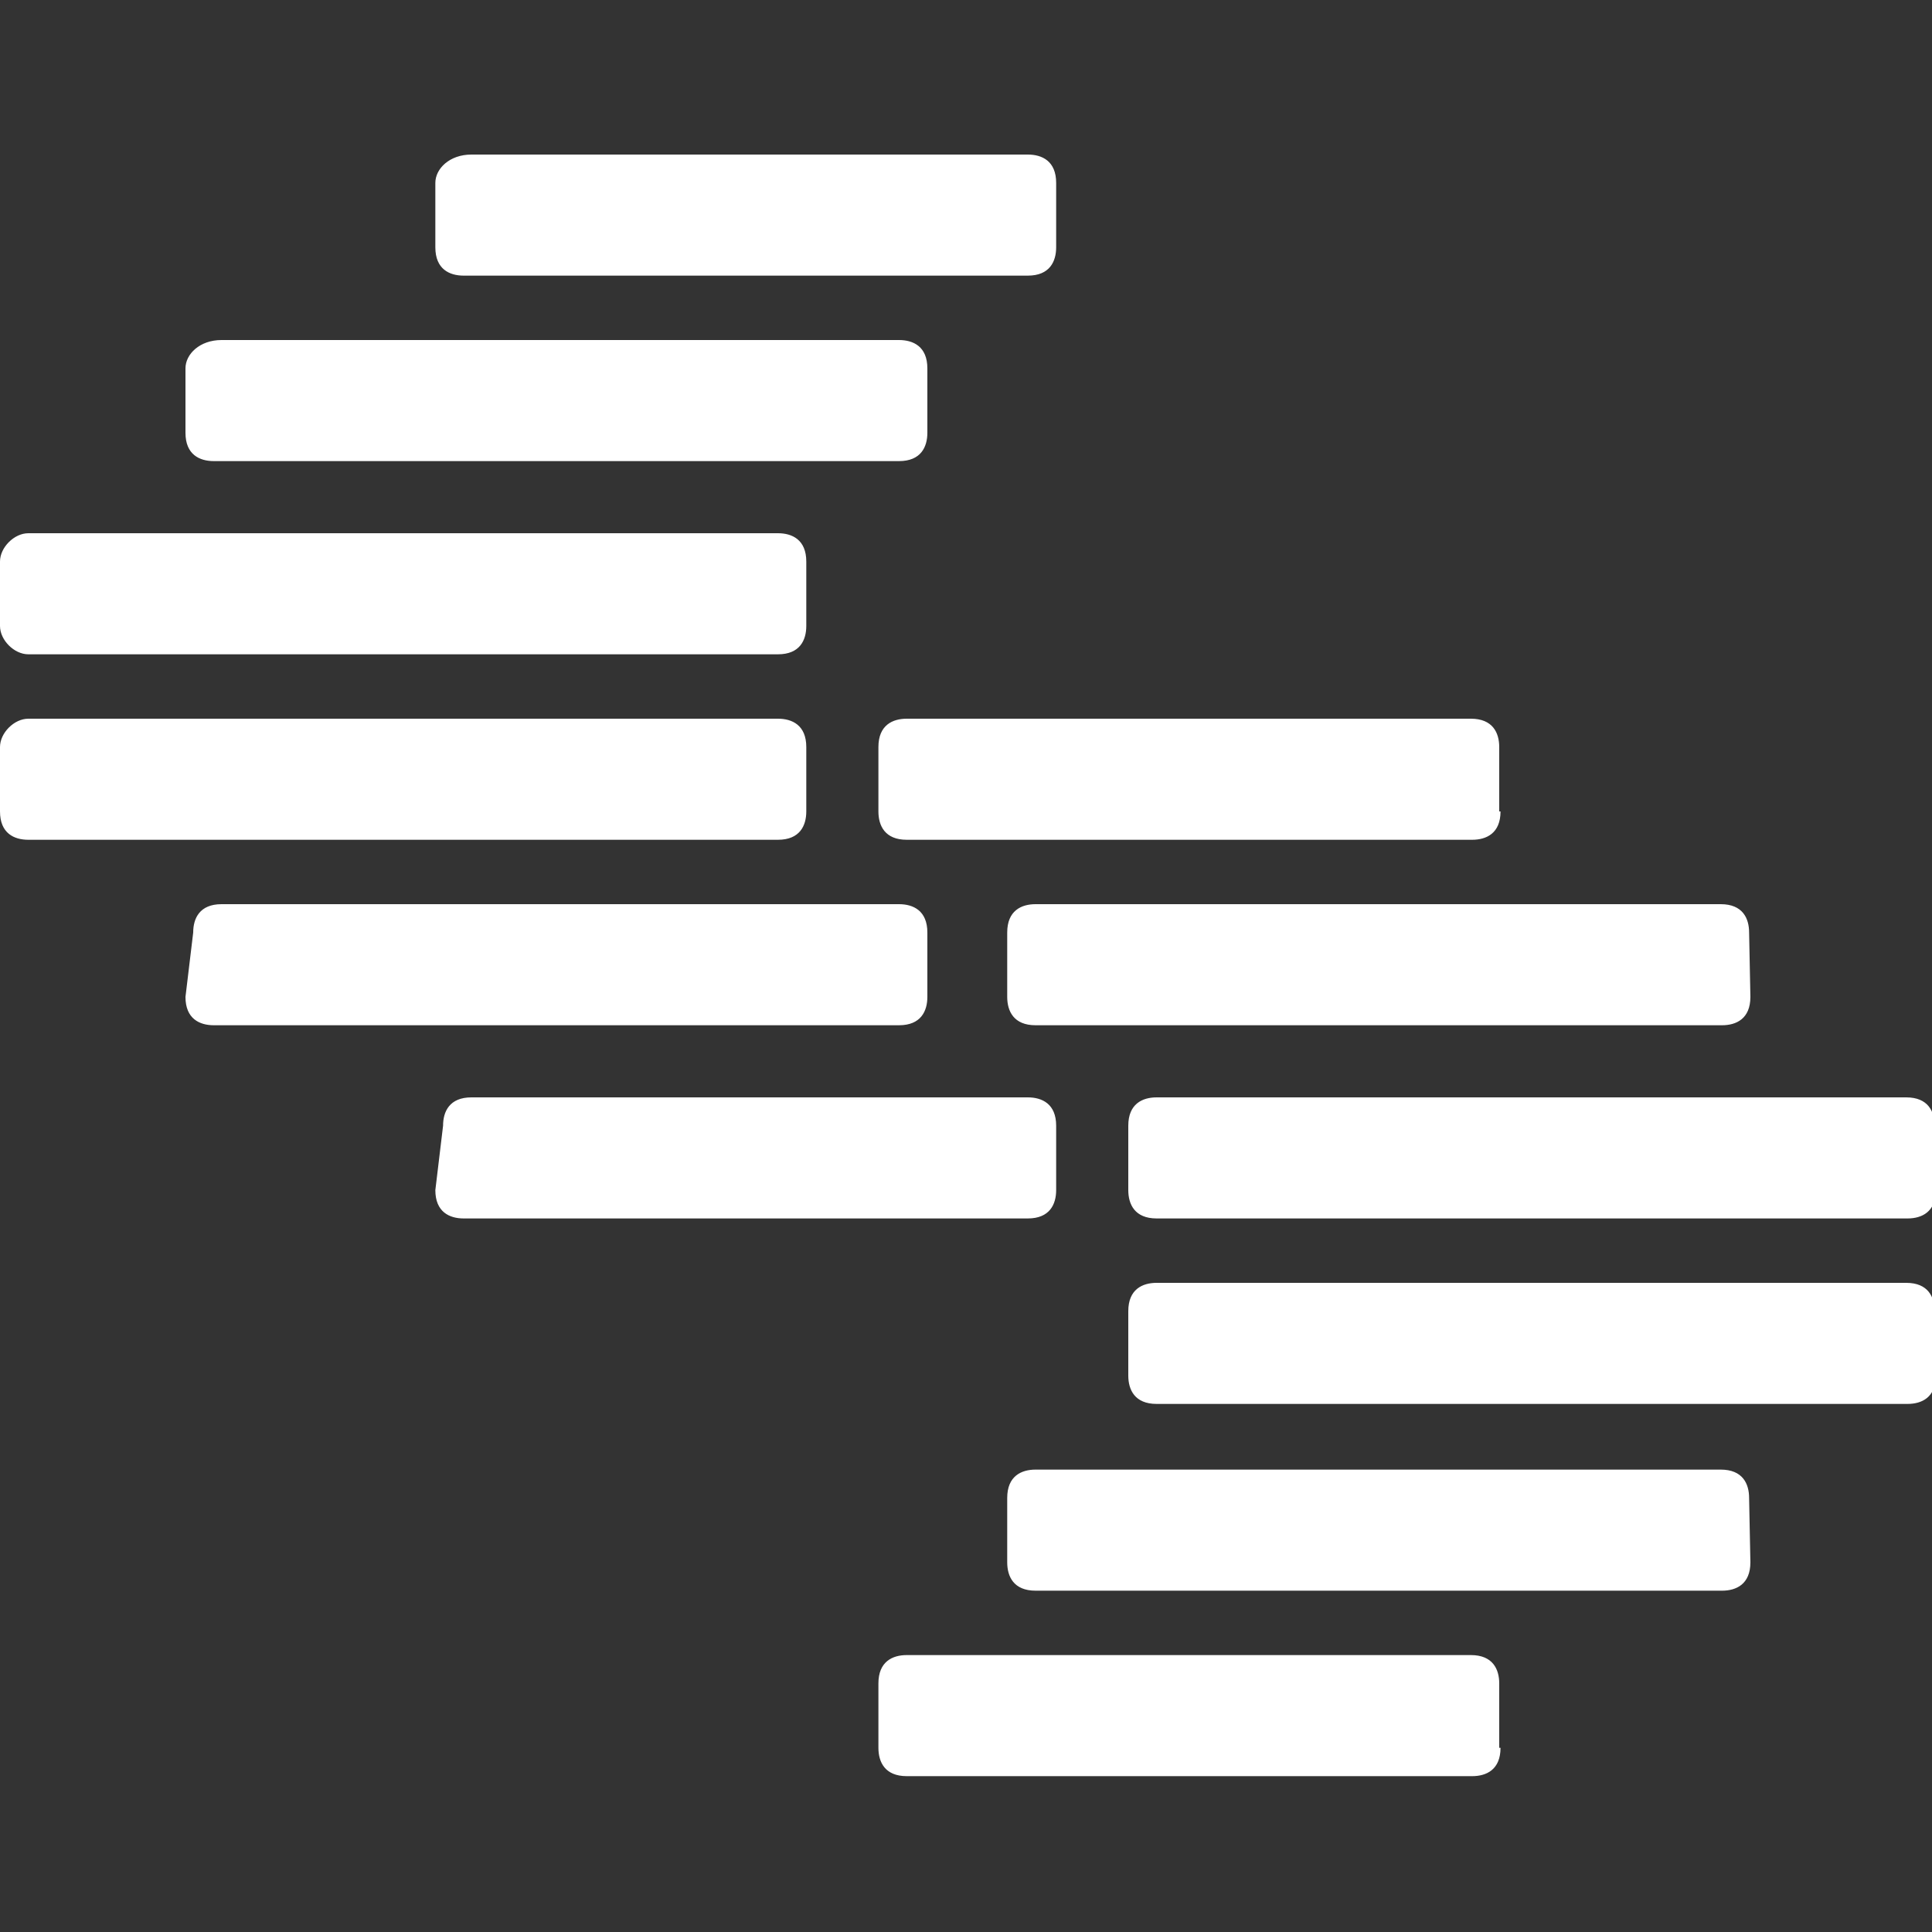
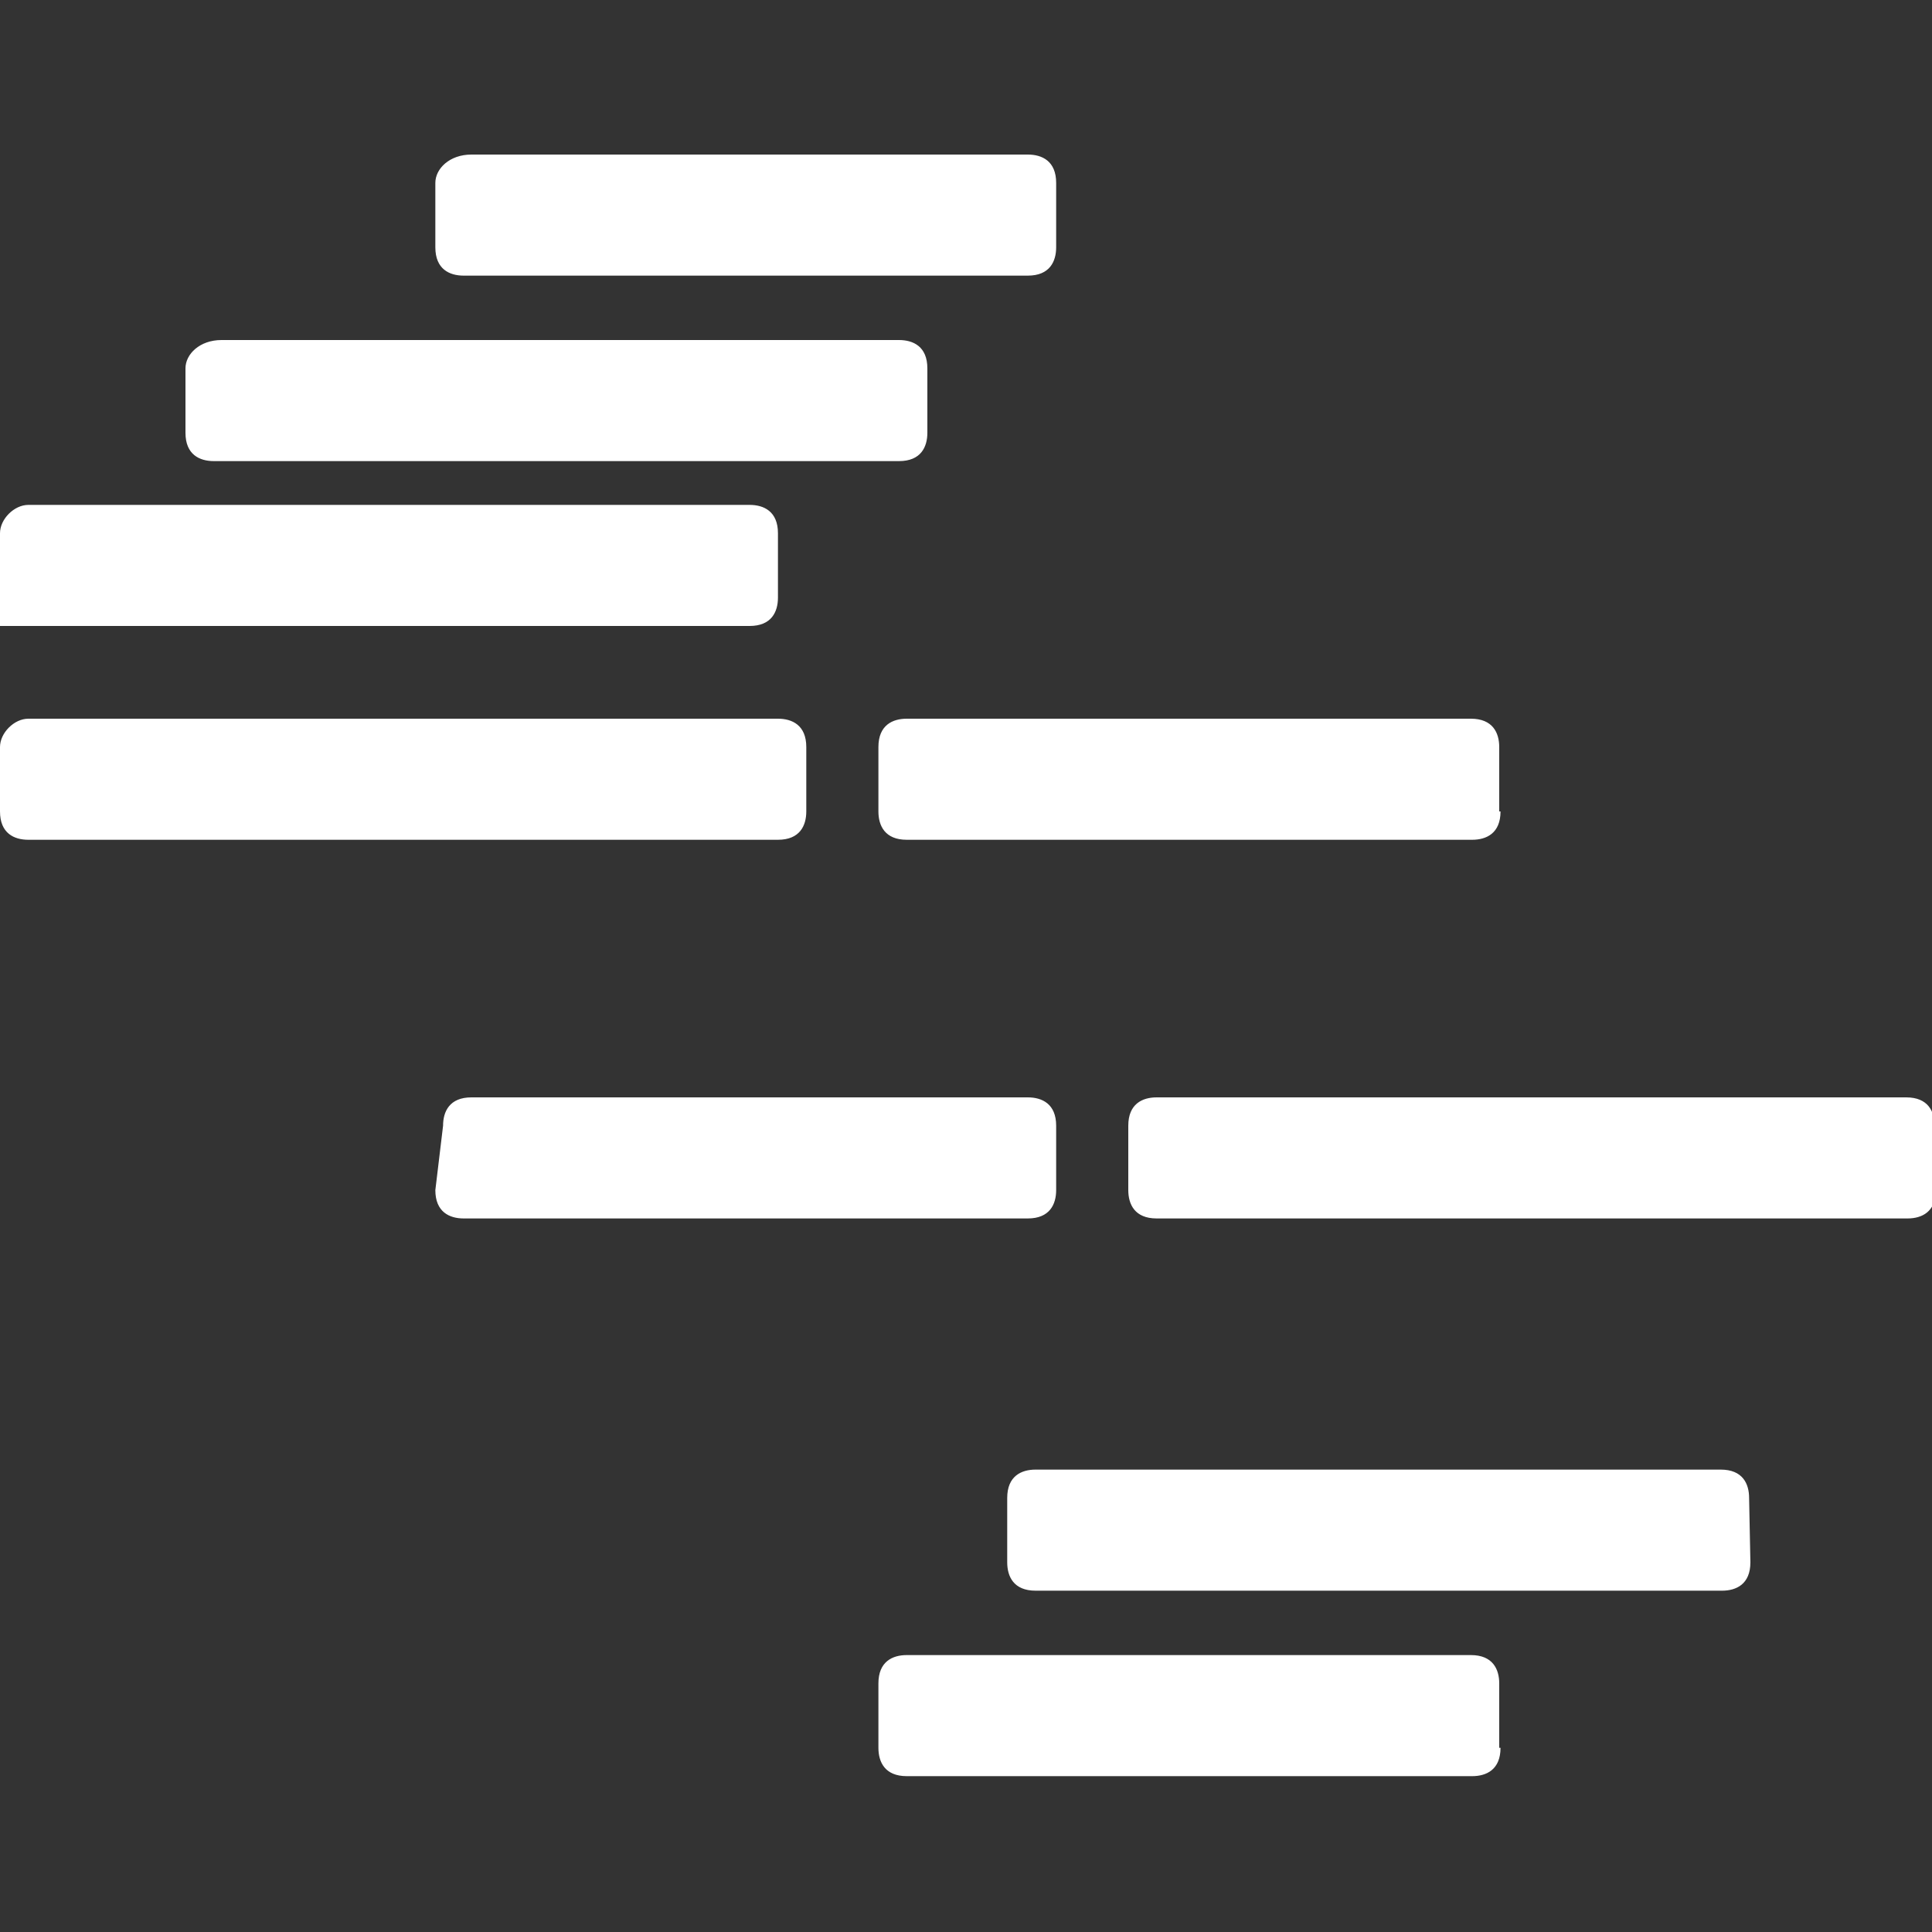
<svg xmlns="http://www.w3.org/2000/svg" version="1.1" id="Layer_1" x="0px" y="0px" width="150px" height="150px" viewBox="0 0 150 150" style="enable-background:new 0 0 150 150;" xml:space="preserve">
  <rect x="0" y="0" width="150" height="150" fill="#333333" stroke="none" />
  <style type="text/css">
	.st0{fill:#FFFFFF;}
</style>
  <g>
    <path class="st0" d="M116.5,63c0,1.7-1.1,2.2-2.2,2.2H70.4c-1.7,0-2.2-1.1-2.2-2.2v-5c0-1.7,1.1-2.2,2.2-2.2h43.8   c1.7,0,2.2,1.1,2.2,2.2v5H116.5z" />
-     <path class="st0" d="M135.9,77.4c0,1.7-1.1,2.2-2.2,2.2H80.4c-1.7,0-2.2-1.1-2.2-2.2v-5c0-1.7,1.1-2.2,2.2-2.2h53.2   c1.7,0,2.2,1.1,2.2,2.2L135.9,77.4L135.9,77.4z" />
    <path class="st0" d="M150.3,92.4c0,1.7-1.1,2.2-2.2,2.2H89.8c-1.7,0-2.2-1.1-2.2-2.2v-5c0-1.7,1.1-2.2,2.2-2.2H148   c1.7,0,2.2,1.1,2.2,2.2v5H150.3z" />
-     <path class="st0" d="M150.3,106.8c0,1.7-1.1,2.2-2.2,2.2H89.8c-1.7,0-2.2-1.1-2.2-2.2v-5c0-1.7,1.1-2.2,2.2-2.2H148   c1.7,0,2.2,1.1,2.2,2.2v5H150.3z" />
    <path class="st0" d="M135.9,121.3c0,1.7-1.1,2.2-2.2,2.2H80.4c-1.7,0-2.2-1.1-2.2-2.2v-5c0-1.7,1.1-2.2,2.2-2.2h53.2   c1.7,0,2.2,1.1,2.2,2.2L135.9,121.3L135.9,121.3z" />
    <path class="st0" d="M116.5,135.7c0,1.7-1.1,2.2-2.2,2.2H70.4c-1.7,0-2.2-1.1-2.2-2.2v-5c0-1.7,1.1-2.2,2.2-2.2h43.8   c1.7,0,2.2,1.1,2.2,2.2v5H116.5z" />
    <path class="st0" d="M33.8,19.2c0,1.7,1.1,2.2,2.2,2.2h43.8c1.7,0,2.2-1.1,2.2-2.2v-5c0-1.7-1.1-2.2-2.2-2.2H36.6   c-1.7,0-2.8,1.1-2.8,2.2V19.2z" />
    <path class="st0" d="M14.4,33.6c0,1.7,1.1,2.2,2.2,2.2h53.2c1.7,0,2.2-1.1,2.2-2.2v-5c0-1.7-1.1-2.2-2.2-2.2H17.2   c-1.7,0-2.8,1.1-2.8,2.2C14.4,28.6,14.4,33.6,14.4,33.6z" />
-     <path class="st0" d="M0,48.6c0,1.1,1.1,2.2,2.2,2.2h58.2c1.7,0,2.2-1.1,2.2-2.2v-5c0-1.7-1.1-2.2-2.2-2.2H2.2   c-1.1,0-2.2,1.1-2.2,2.2V48.6z" />
+     <path class="st0" d="M0,48.6h58.2c1.7,0,2.2-1.1,2.2-2.2v-5c0-1.7-1.1-2.2-2.2-2.2H2.2   c-1.1,0-2.2,1.1-2.2,2.2V48.6z" />
    <path class="st0" d="M0,63c0,1.7,1.1,2.2,2.2,2.2h58.2c1.7,0,2.2-1.1,2.2-2.2v-5c0-1.7-1.1-2.2-2.2-2.2H2.2C1.1,55.8,0,56.9,0,58   V63z" />
-     <path class="st0" d="M14.4,77.4c0,1.7,1.1,2.2,2.2,2.2h53.2c1.7,0,2.2-1.1,2.2-2.2v-5c0-1.7-1.1-2.2-2.2-2.2H17.2   c-1.7,0-2.2,1.1-2.2,2.2L14.4,77.4z" />
    <path class="st0" d="M33.8,92.4c0,1.7,1.1,2.2,2.2,2.2h43.8c1.7,0,2.2-1.1,2.2-2.2v-5c0-1.7-1.1-2.2-2.2-2.2H36.6   c-1.7,0-2.2,1.1-2.2,2.2L33.8,92.4z" />
  </g>
</svg>